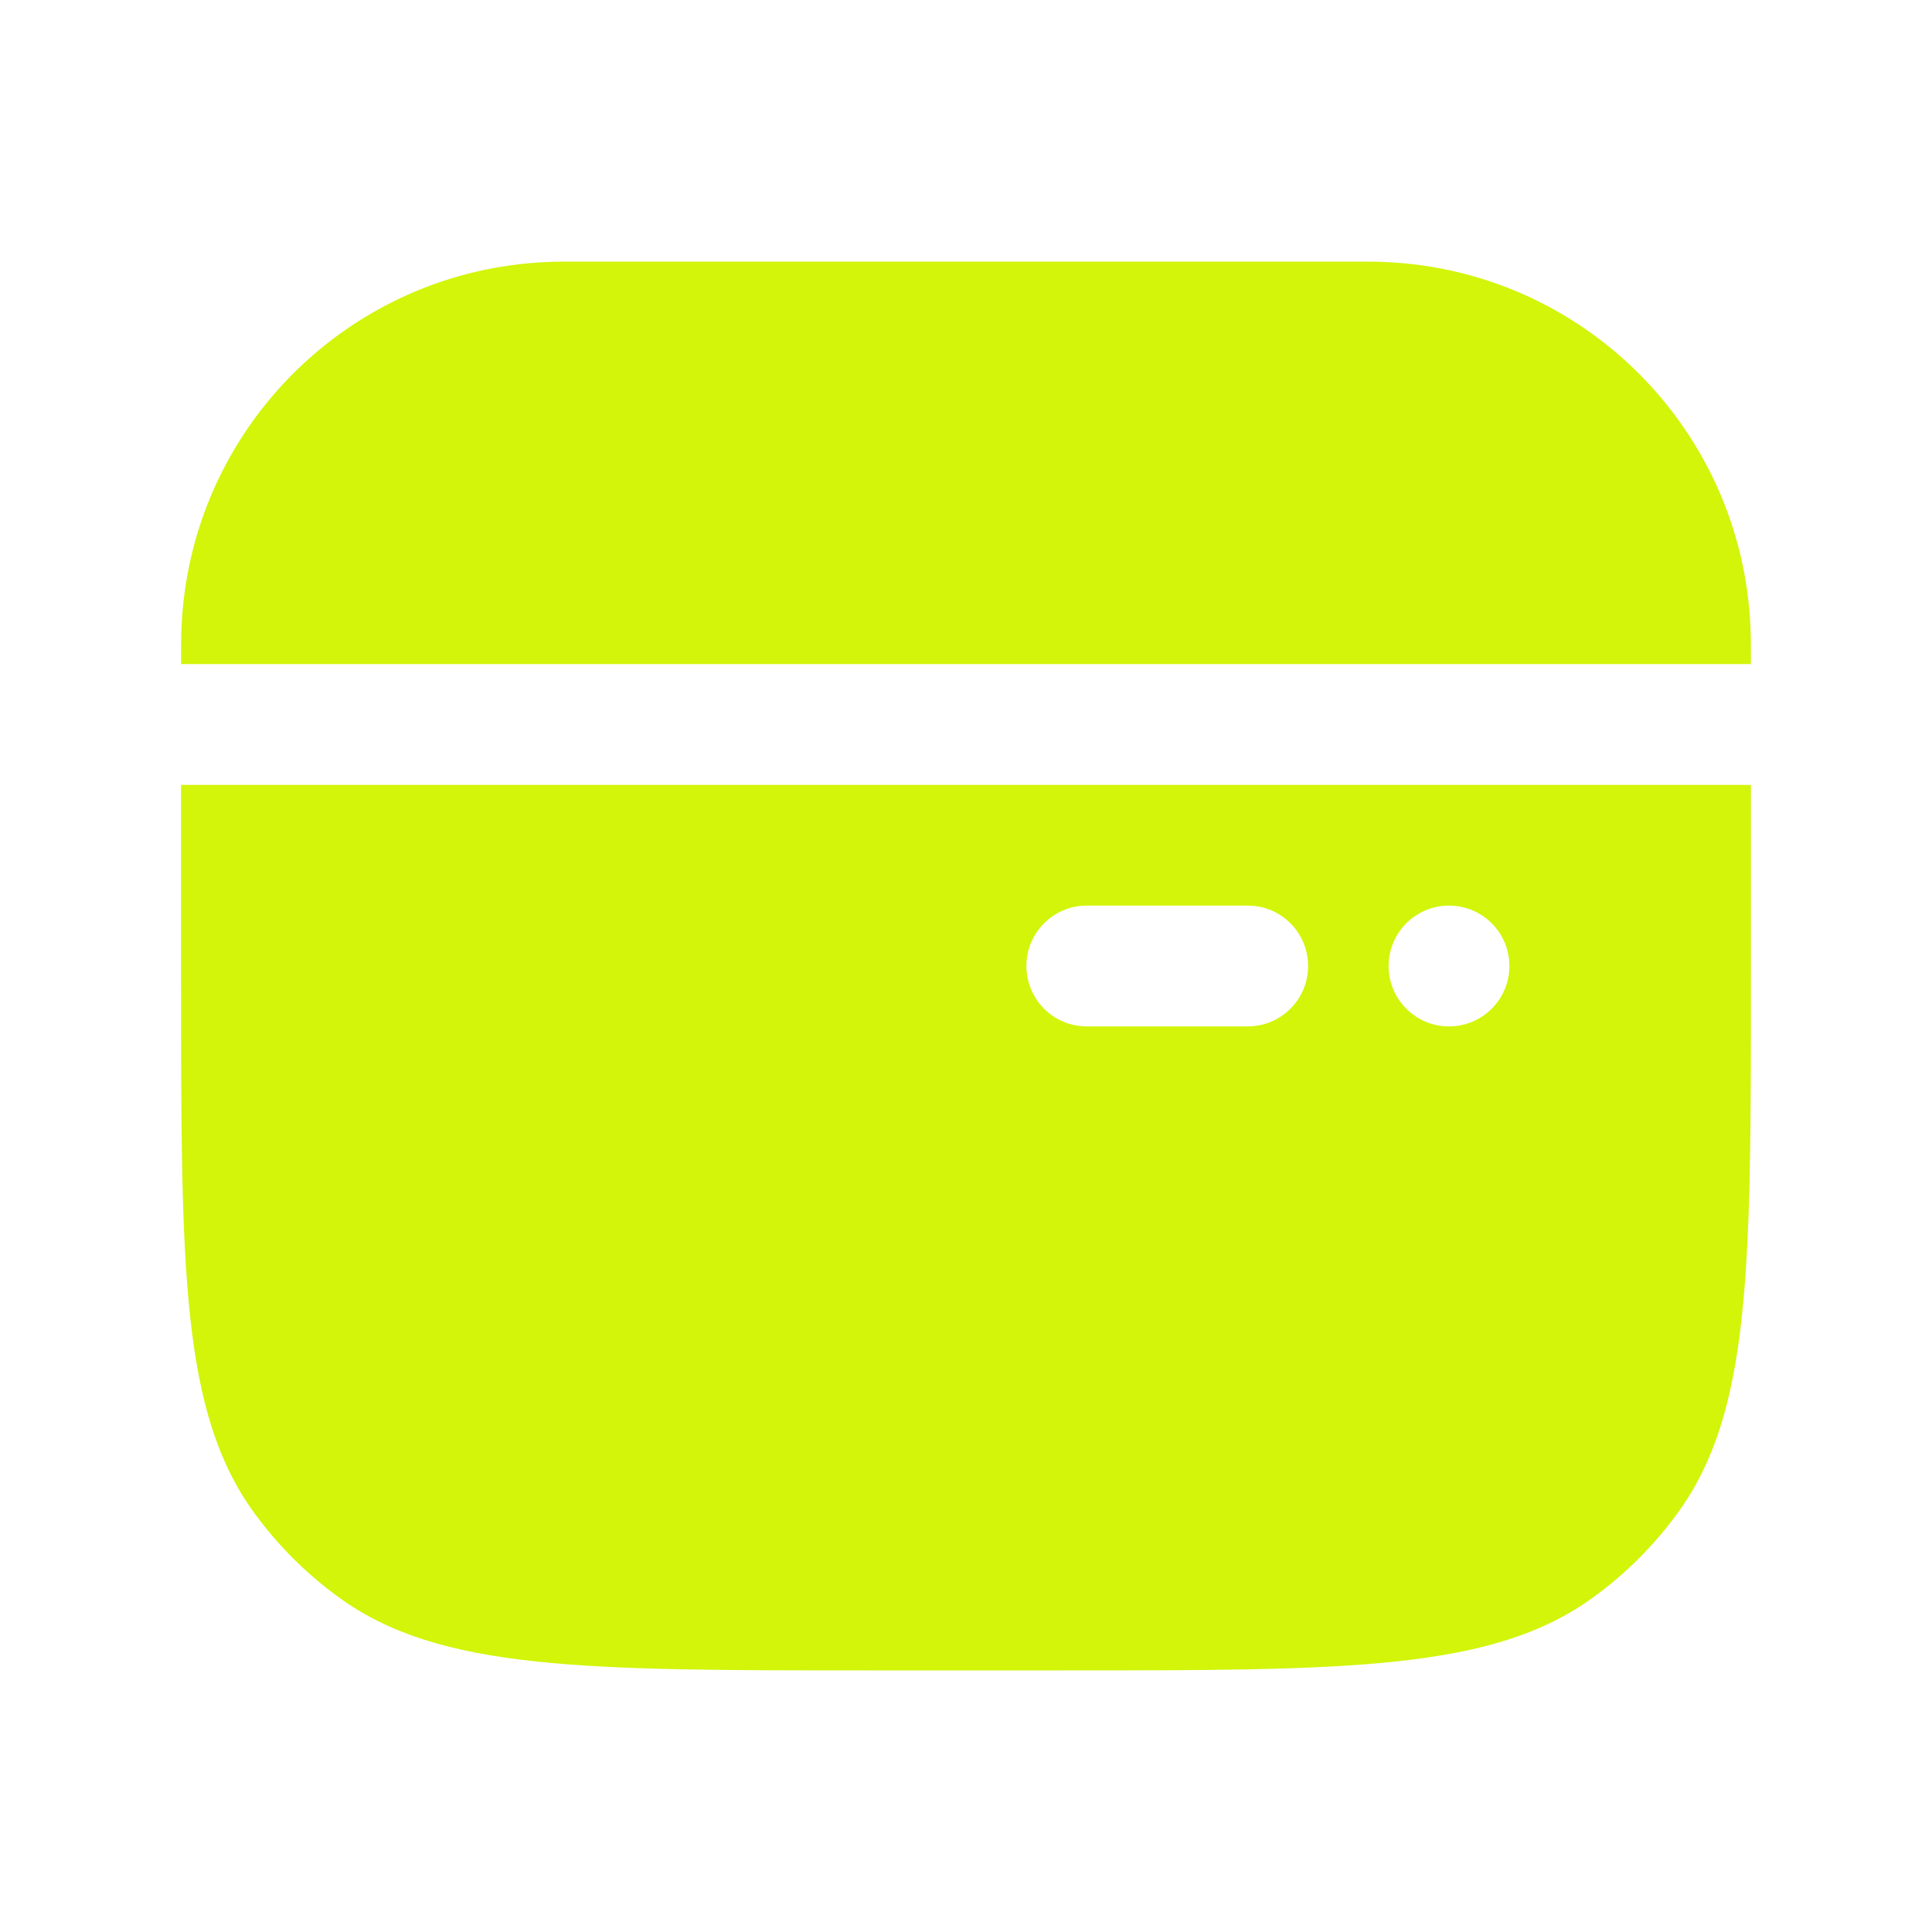
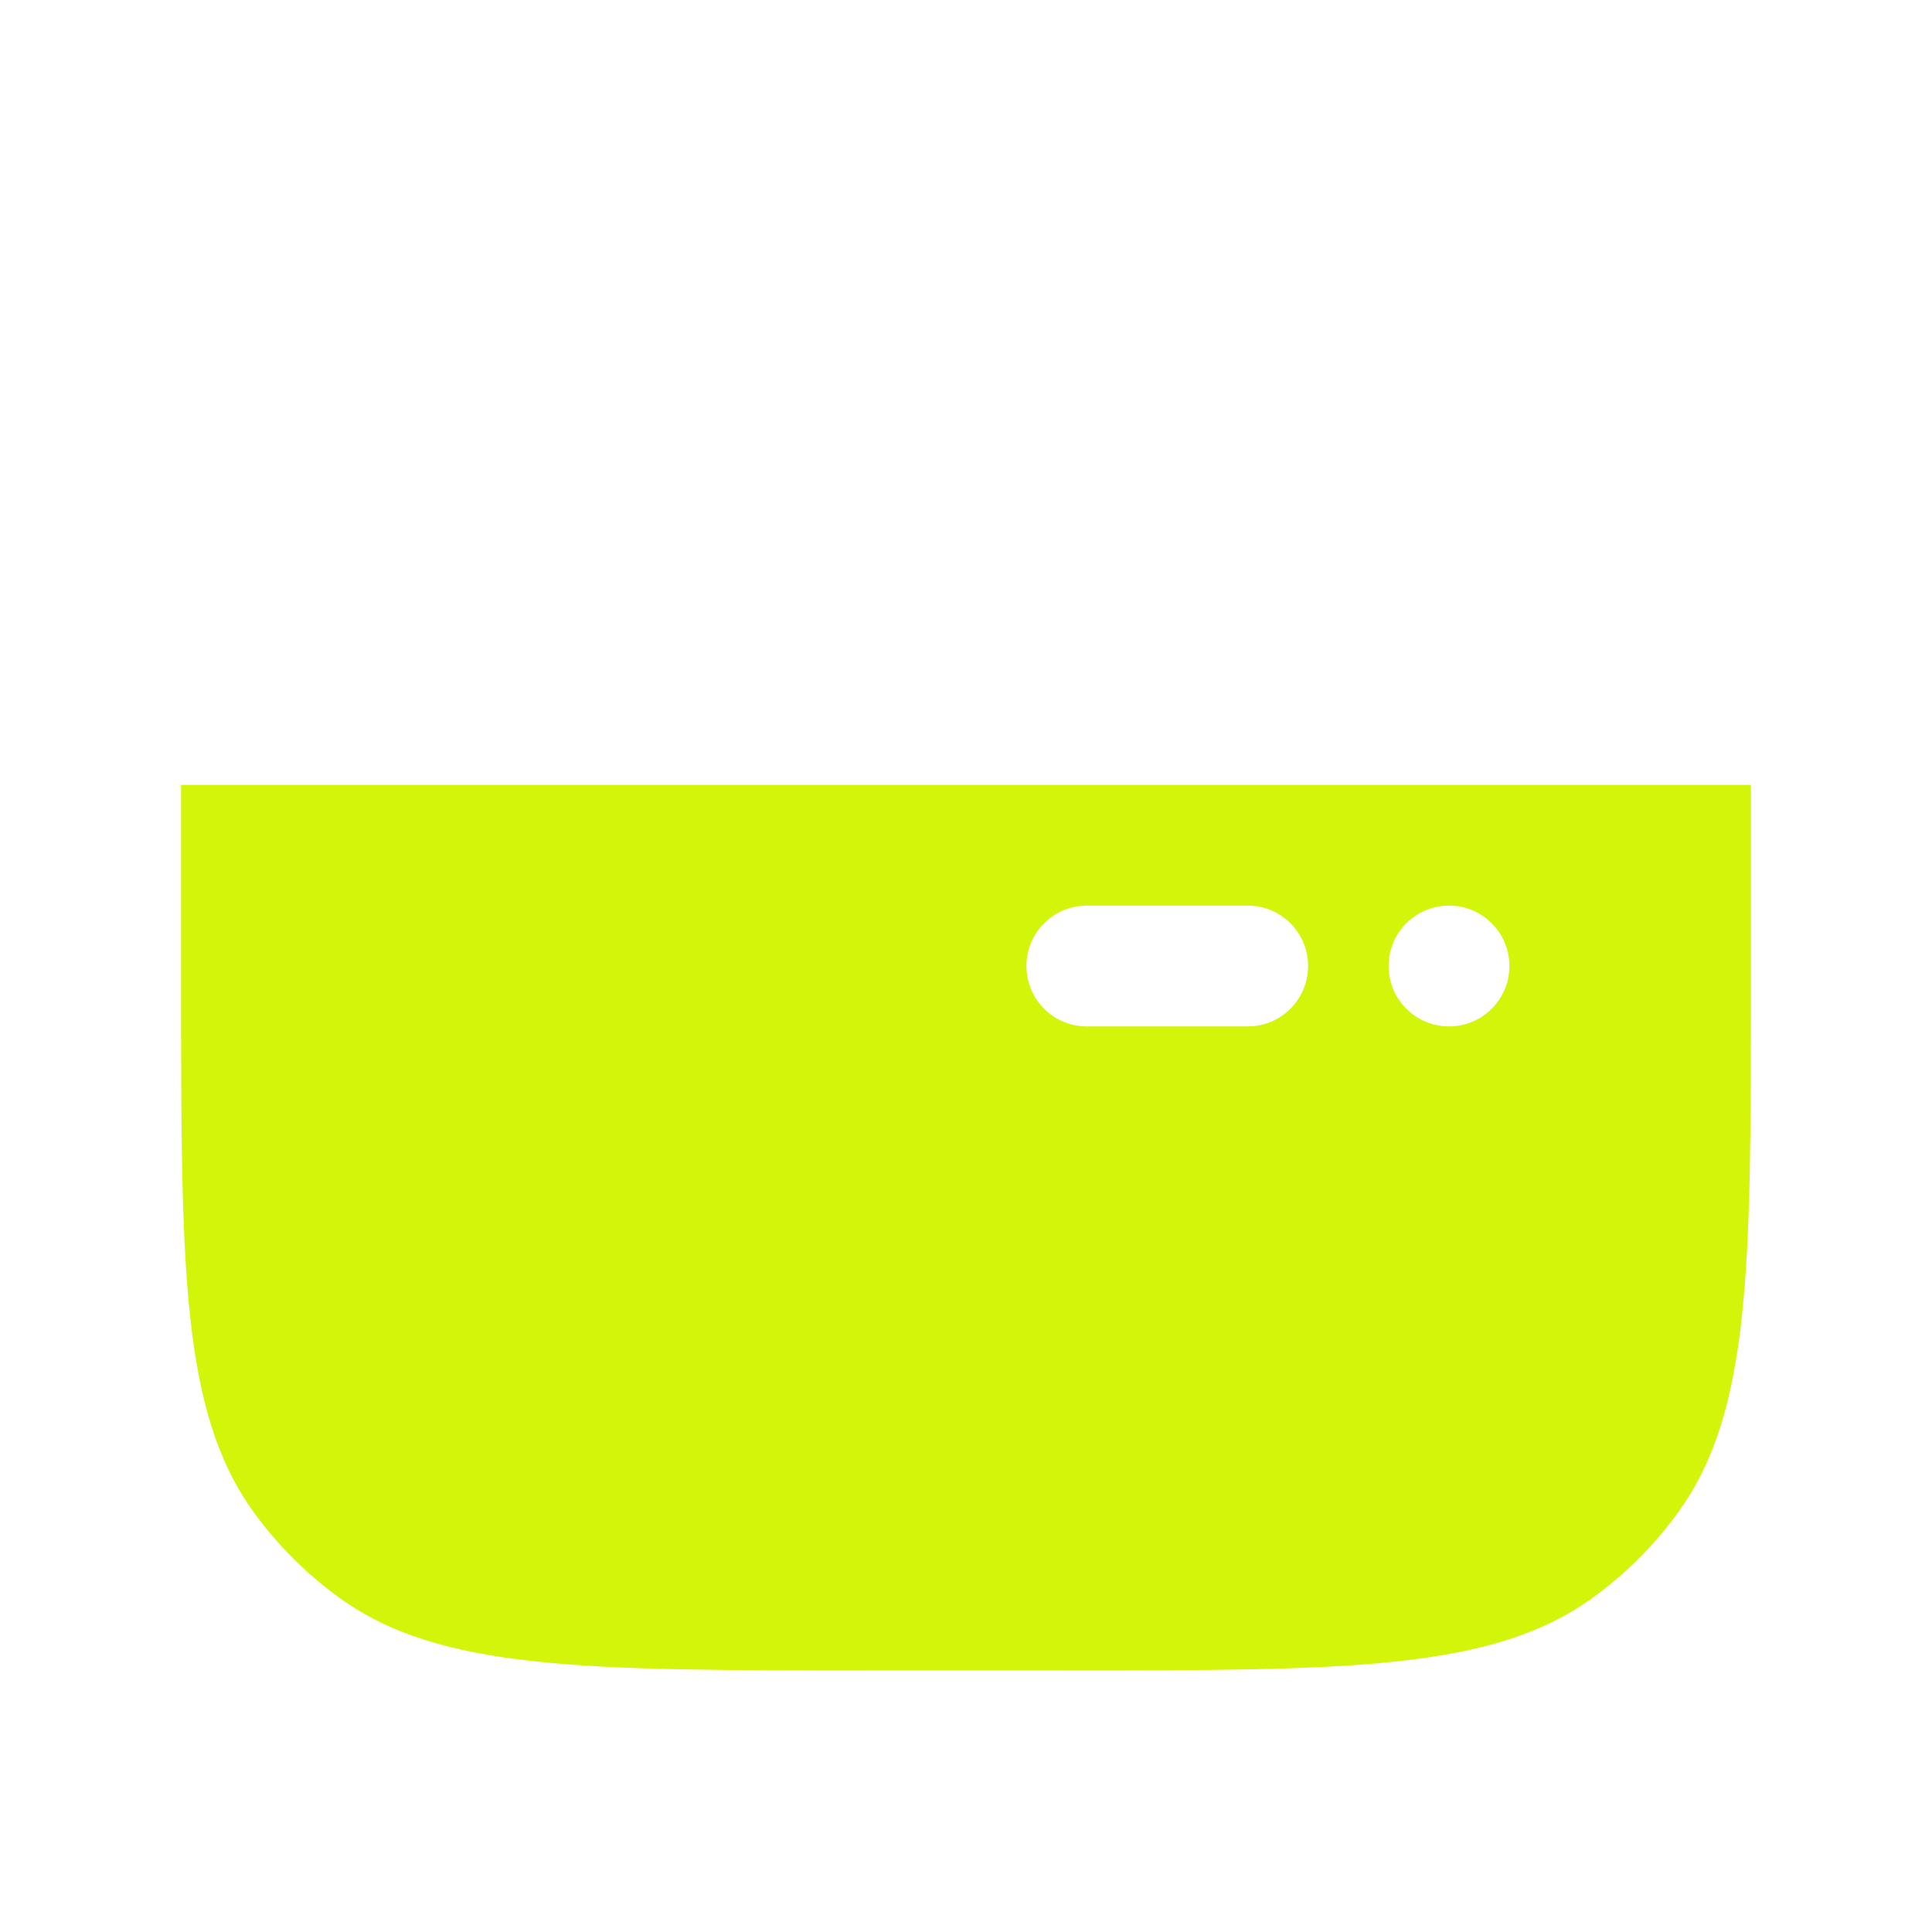
<svg xmlns="http://www.w3.org/2000/svg" width="30" height="30" viewBox="0 0 30 30" fill="none">
-   <path d="M20.938 4.062H9.062C8.772 4.062 8.627 4.062 8.505 4.068C5.418 4.195 2.945 6.668 2.818 9.755C2.812 9.877 2.812 10.022 2.812 10.312H27.188C27.188 10.022 27.188 9.877 27.182 9.755C27.055 6.668 24.582 4.195 21.495 4.068C21.373 4.062 21.228 4.062 20.938 4.062Z" fill="#D2F509" />
  <path fill-rule="evenodd" clip-rule="evenodd" d="M27.188 12.188H2.812V15.25C2.812 19.703 2.812 21.929 3.946 23.49C4.313 23.994 4.756 24.437 5.26 24.803C6.821 25.938 9.047 25.938 13.5 25.938H16.5C20.953 25.938 23.179 25.938 24.74 24.803C25.244 24.437 25.687 23.994 26.053 23.49C27.188 21.929 27.188 19.703 27.188 15.25V12.188ZM23.438 15C23.438 15.518 23.018 15.938 22.5 15.938C21.982 15.938 21.562 15.518 21.562 15C21.562 14.482 21.982 14.062 22.5 14.062C23.018 14.062 23.438 14.482 23.438 15ZM16.875 14.062C16.357 14.062 15.938 14.482 15.938 15C15.938 15.518 16.357 15.938 16.875 15.938H19.375C19.893 15.938 20.312 15.518 20.312 15C20.312 14.482 19.893 14.062 19.375 14.062H16.875Z" fill="#D2F509" />
</svg>